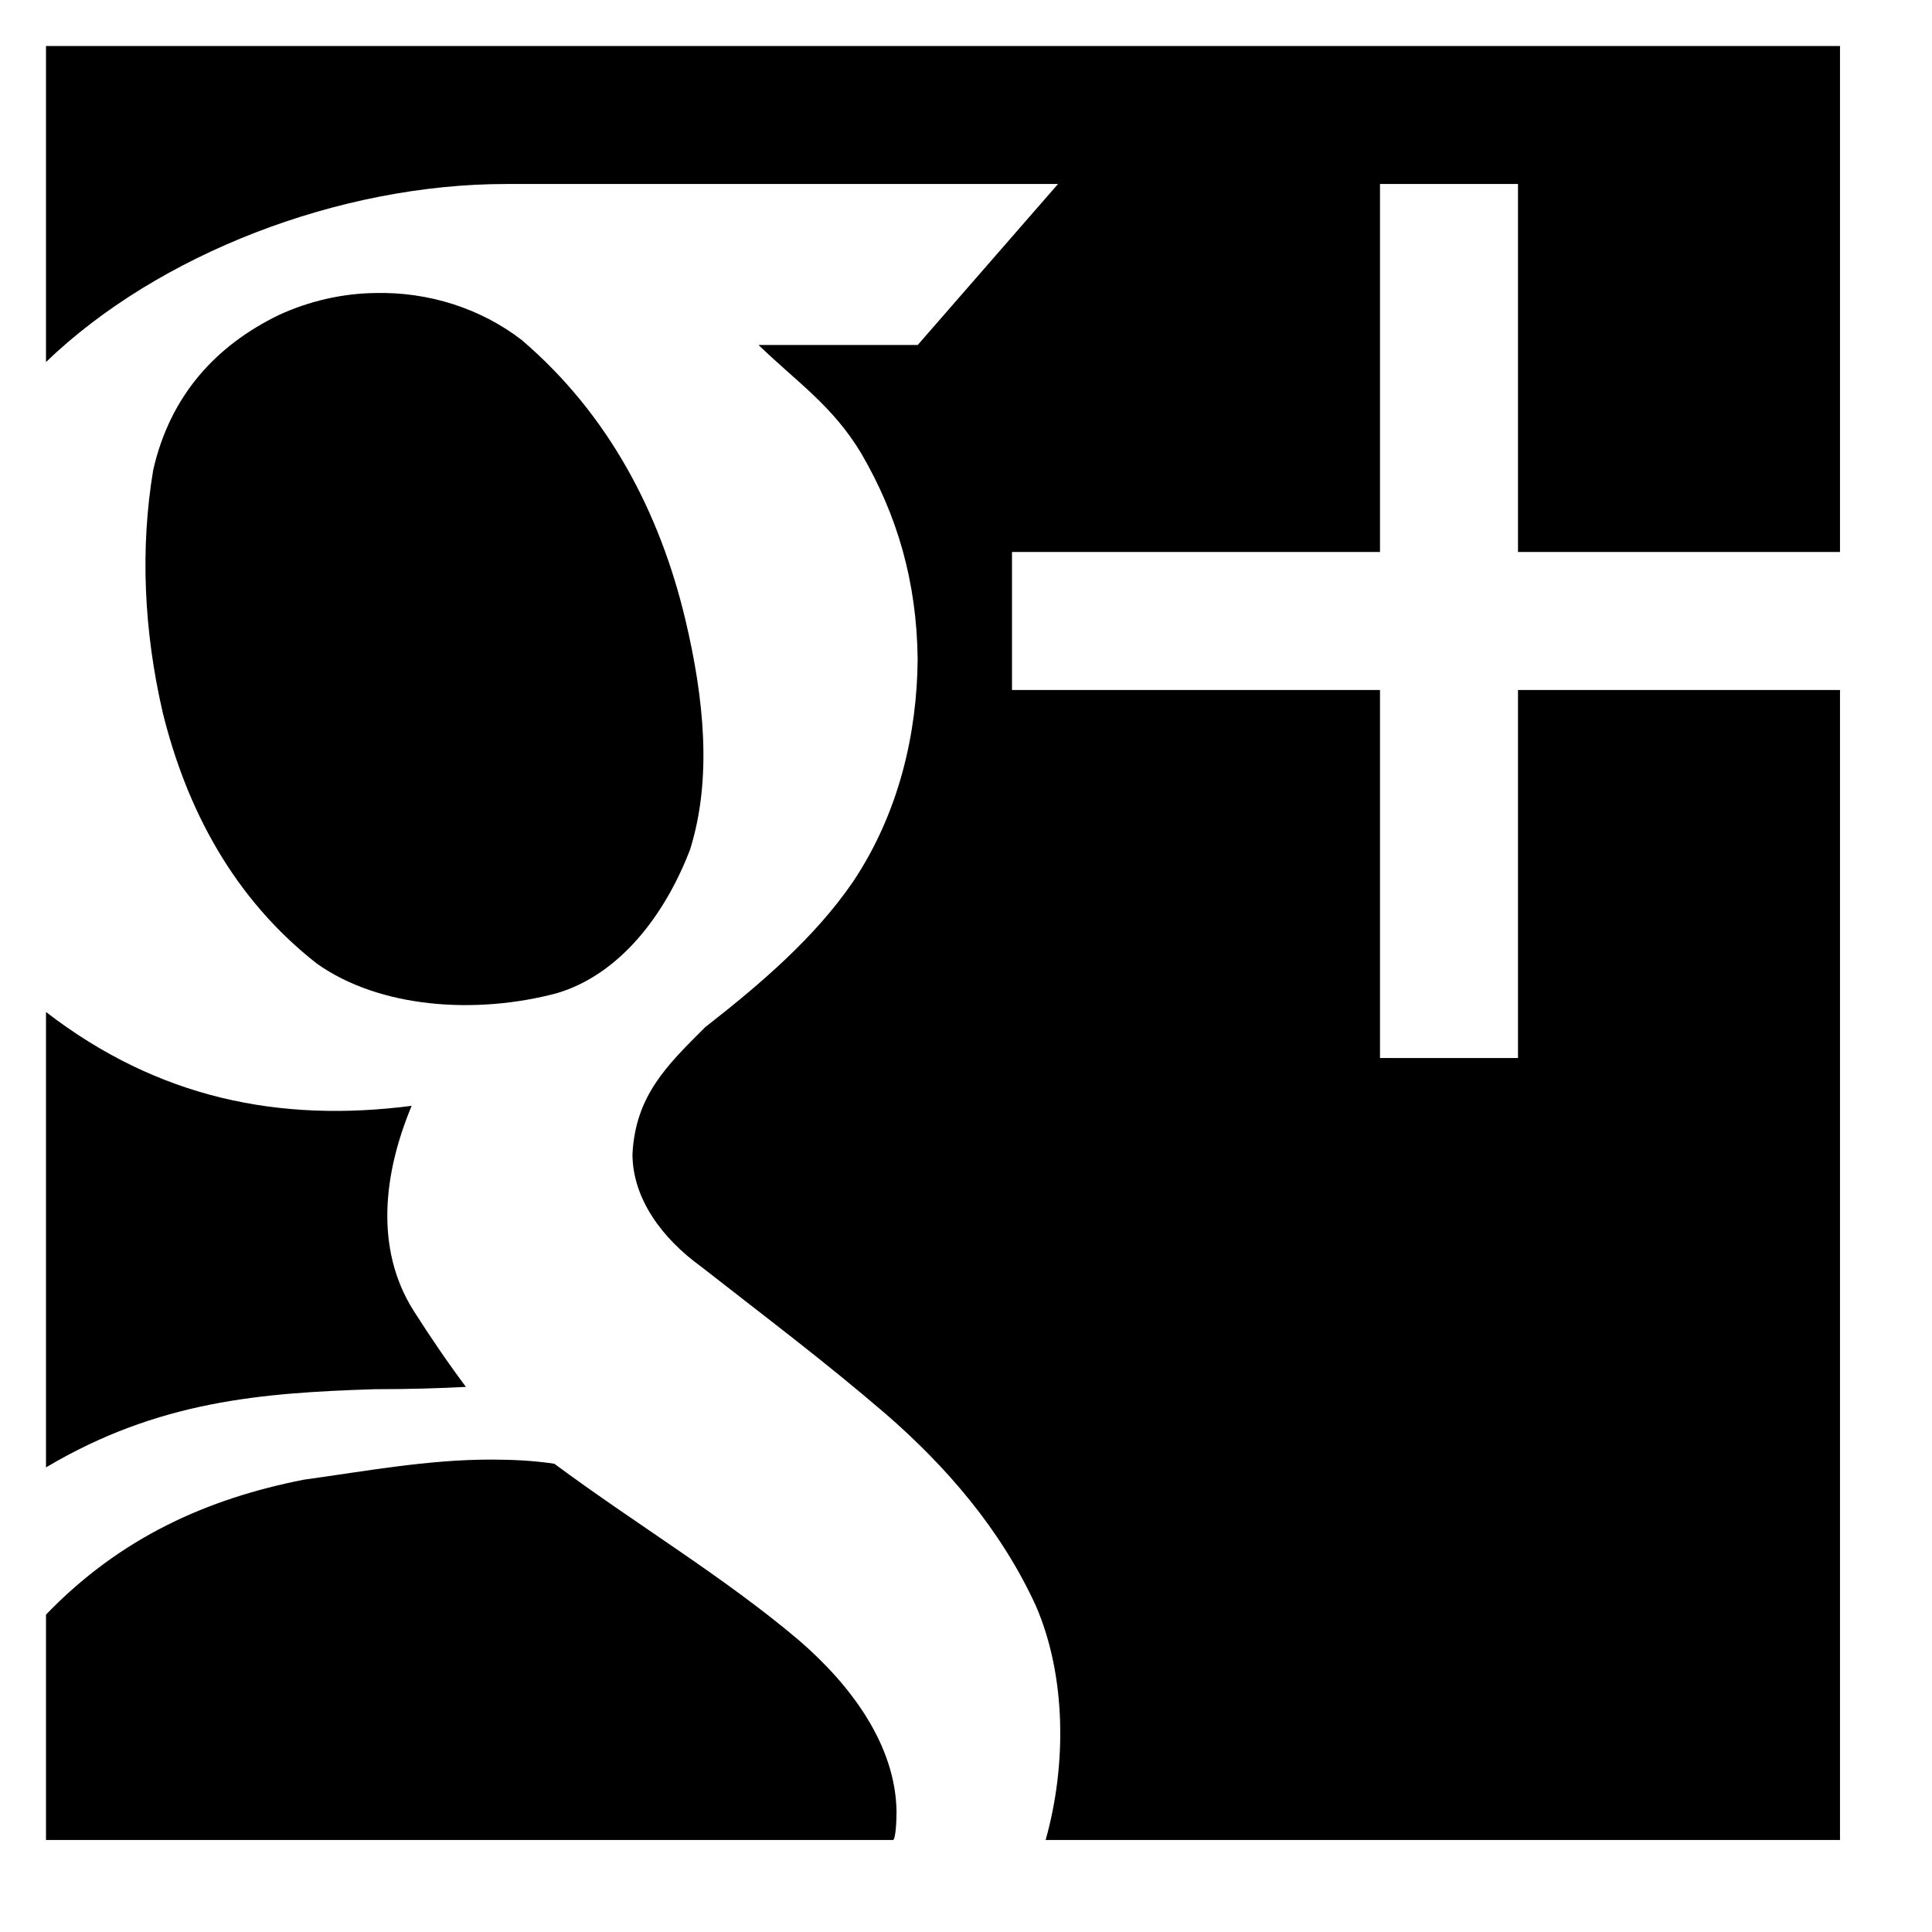
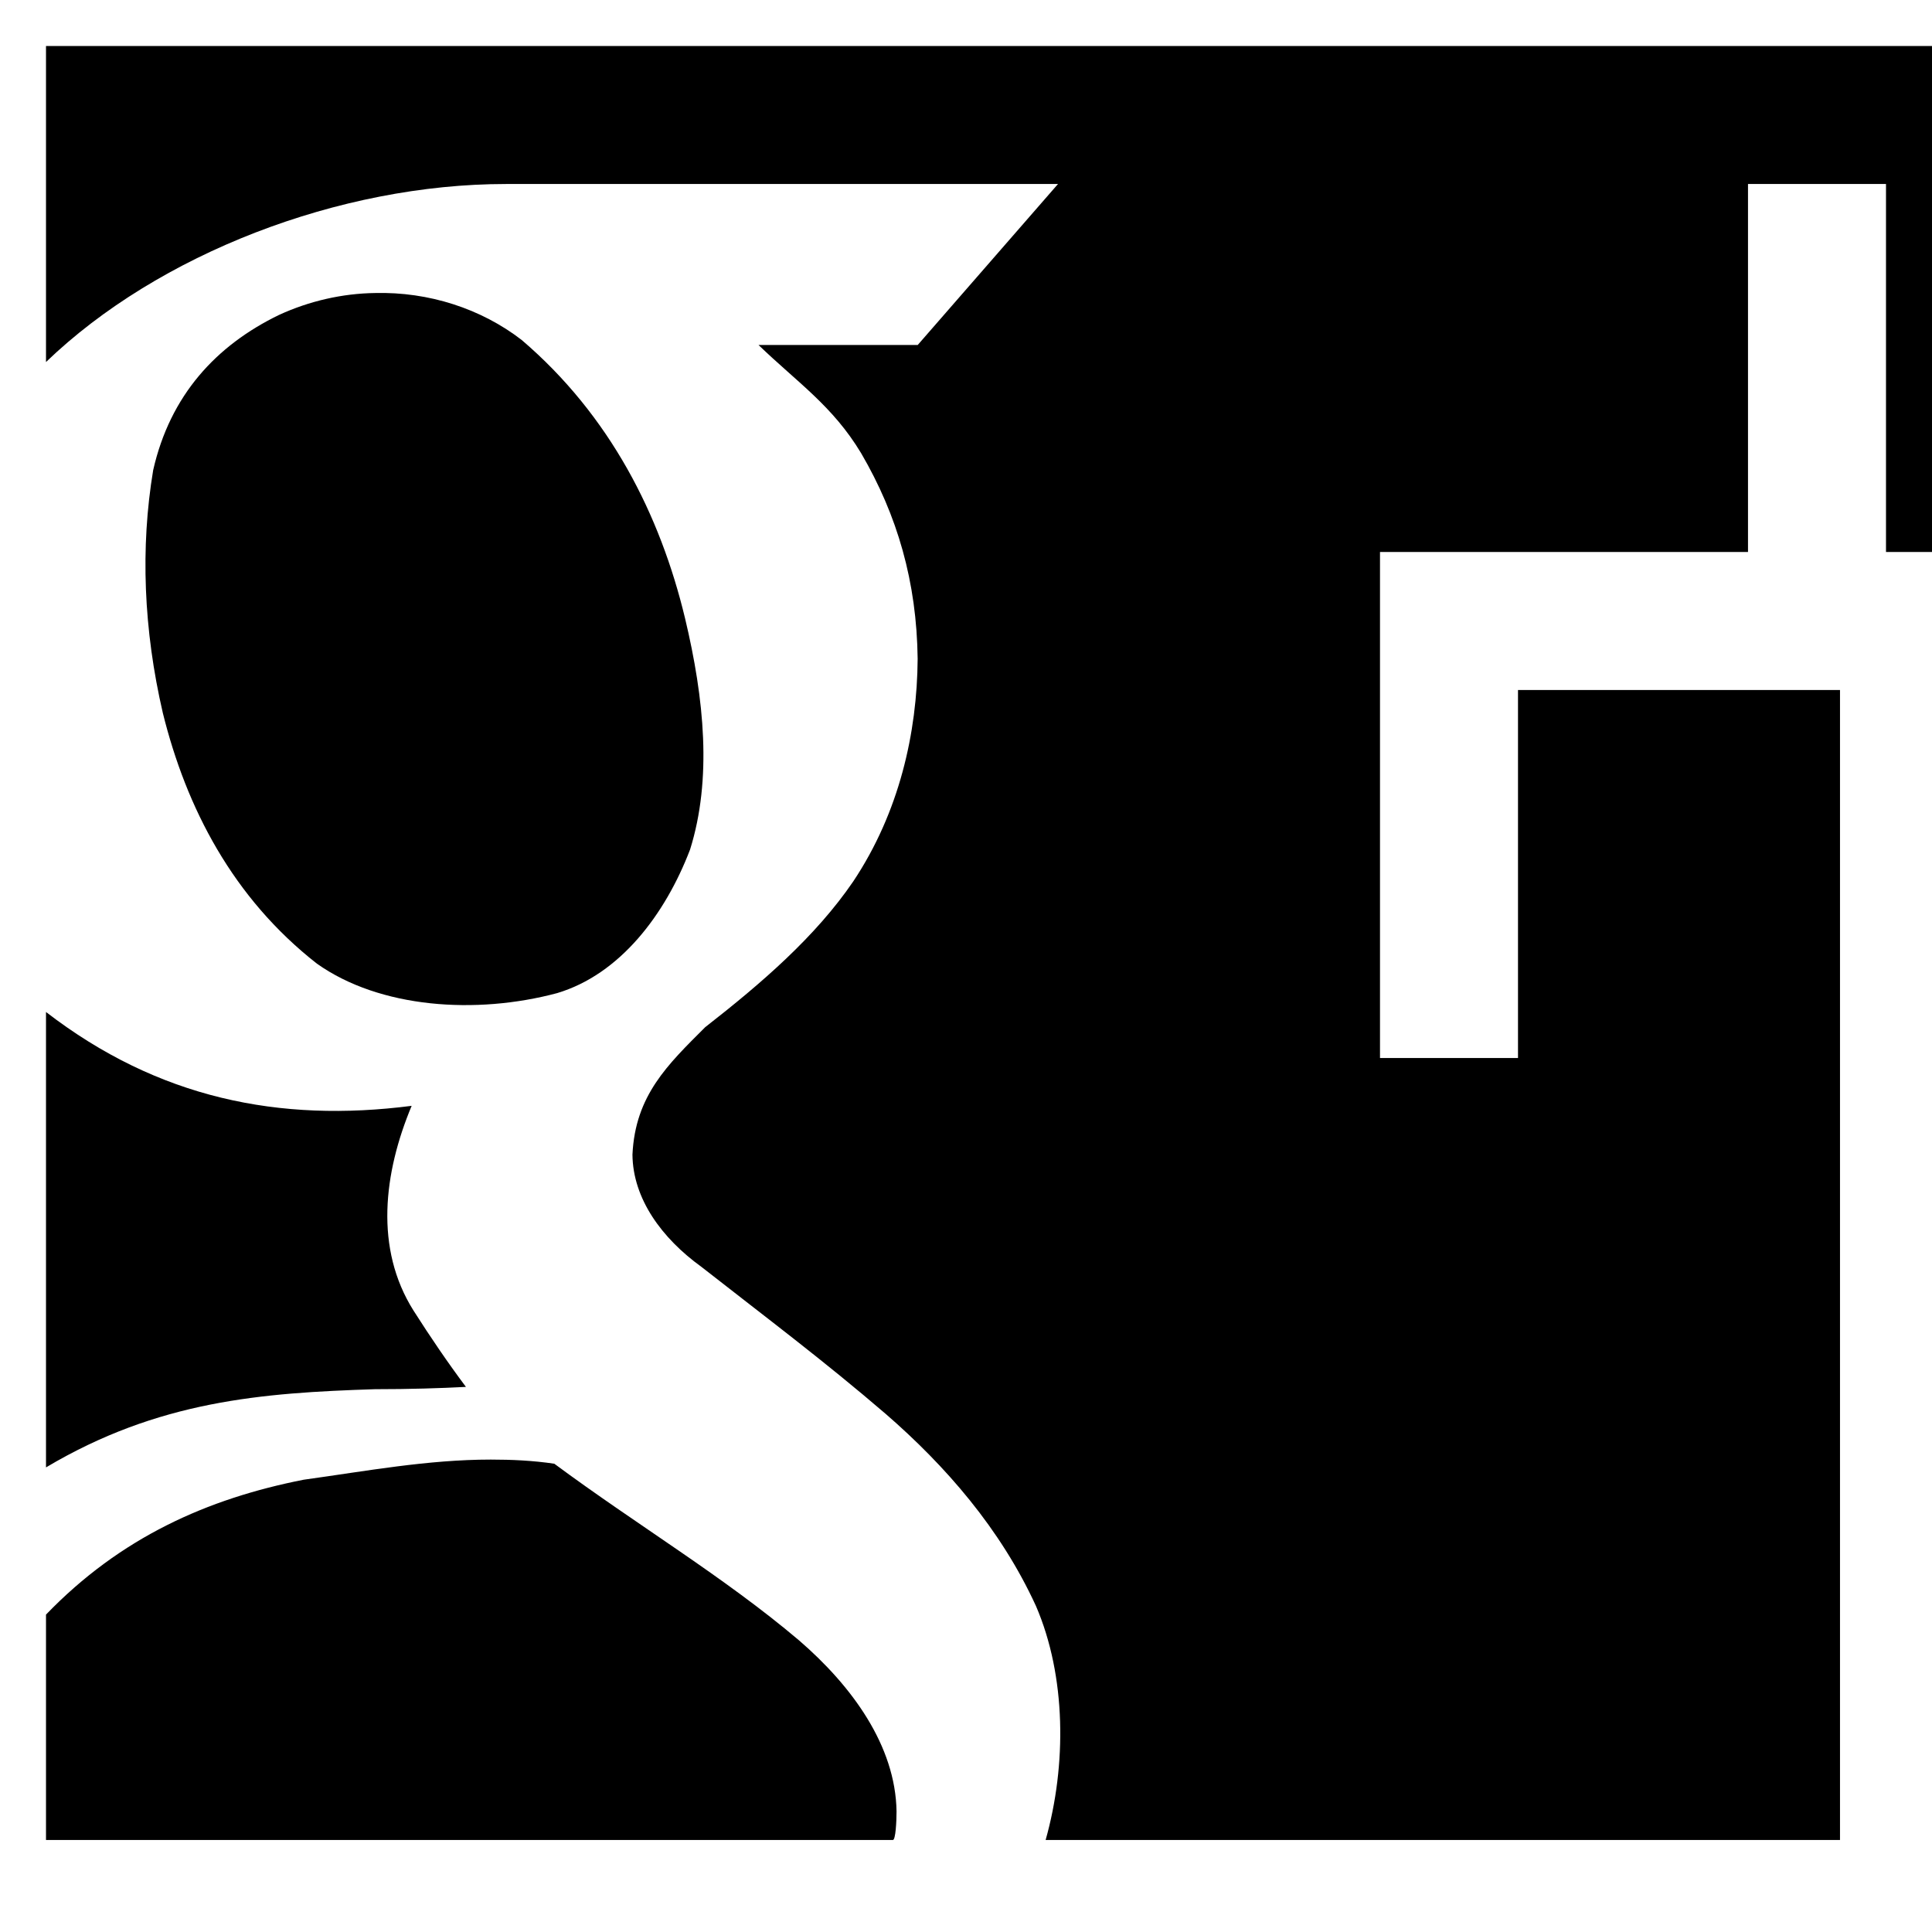
<svg xmlns="http://www.w3.org/2000/svg" fill="#000000" version="1.1" baseProfile="tiny" id="Layer_1" width="800px" height="800px" viewBox="-0.5 0.5 42 42" xml:space="preserve">
-   <path d="M10.17,32.23c-1.37,0-2.71,0.25-4.07,0.438C4.01,33.08,2.12,33.92,0.5,35.6v4.9h18.41c0.06,0,0.08-0.4,0.08-0.62  c-0.021-1.43-0.971-2.729-2.12-3.72c-1.63-1.381-3.511-2.5-5.32-3.84C11.08,32.25,10.62,32.23,10.17,32.23z M0.5,22.5v9.9  c2.439-1.45,4.689-1.621,7.15-1.7c0.76,0,1.42-0.021,1.979-0.05c-0.39-0.521-0.771-1.08-1.14-1.66c-0.85-1.35-0.65-2.99-0.04-4.45  C5.58,24.91,2.939,24.38,0.5,22.5z M7.65,6.87c-0.7,0.01-1.42,0.17-2.09,0.479C4.2,8.01,3.2,9.09,2.83,10.72  C2.55,12.401,2.62,14.19,3.04,16c0.51,2.061,1.521,4.02,3.351,5.45c1.369,0.97,3.459,1.11,5.219,0.64  c1.371-0.41,2.351-1.71,2.891-3.12c0.48-1.53,0.311-3.27-0.109-5.03c-0.541-2.25-1.631-4.409-3.551-6.049  C9.96,7.21,8.82,6.84,7.65,6.87z M0.5,1.5v6.87c2.439-2.35,6.38-3.87,10-3.87h12L19.45,8h-3.46c0.84,0.811,1.609,1.32,2.229,2.35  c0.79,1.351,1.21,2.801,1.23,4.471c-0.011,1.609-0.4,3.34-1.4,4.84c-0.819,1.2-1.989,2.21-3.22,3.17  c-0.811,0.812-1.52,1.479-1.58,2.771c0.01,0.961,0.641,1.819,1.5,2.439c1.43,1.12,2.66,2.04,4.01,3.2  c1.29,1.12,2.49,2.489,3.261,4.17c0.66,1.528,0.67,3.459,0.211,5.089H39.5v-25h-7v8h-3v-8h-8v-3h8v-8h3v8h7v-11H0.5z" />
+   <path d="M10.17,32.23c-1.37,0-2.71,0.25-4.07,0.438C4.01,33.08,2.12,33.92,0.5,35.6v4.9h18.41c0.06,0,0.08-0.4,0.08-0.62  c-0.021-1.43-0.971-2.729-2.12-3.72c-1.63-1.381-3.511-2.5-5.32-3.84C11.08,32.25,10.62,32.23,10.17,32.23z M0.5,22.5v9.9  c2.439-1.45,4.689-1.621,7.15-1.7c0.76,0,1.42-0.021,1.979-0.05c-0.39-0.521-0.771-1.08-1.14-1.66c-0.85-1.35-0.65-2.99-0.04-4.45  C5.58,24.91,2.939,24.38,0.5,22.5z M7.65,6.87c-0.7,0.01-1.42,0.17-2.09,0.479C4.2,8.01,3.2,9.09,2.83,10.72  C2.55,12.401,2.62,14.19,3.04,16c0.51,2.061,1.521,4.02,3.351,5.45c1.369,0.97,3.459,1.11,5.219,0.64  c1.371-0.41,2.351-1.71,2.891-3.12c0.48-1.53,0.311-3.27-0.109-5.03c-0.541-2.25-1.631-4.409-3.551-6.049  C9.96,7.21,8.82,6.84,7.65,6.87z M0.5,1.5v6.87c2.439-2.35,6.38-3.87,10-3.87h12L19.45,8h-3.46c0.84,0.811,1.609,1.32,2.229,2.35  c0.79,1.351,1.21,2.801,1.23,4.471c-0.011,1.609-0.4,3.34-1.4,4.84c-0.819,1.2-1.989,2.21-3.22,3.17  c-0.811,0.812-1.52,1.479-1.58,2.771c0.01,0.961,0.641,1.819,1.5,2.439c1.43,1.12,2.66,2.04,4.01,3.2  c1.29,1.12,2.49,2.489,3.261,4.17c0.66,1.528,0.67,3.459,0.211,5.089H39.5v-25h-7v8h-3v-8v-3h8v-8h3v8h7v-11H0.5z" />
</svg>